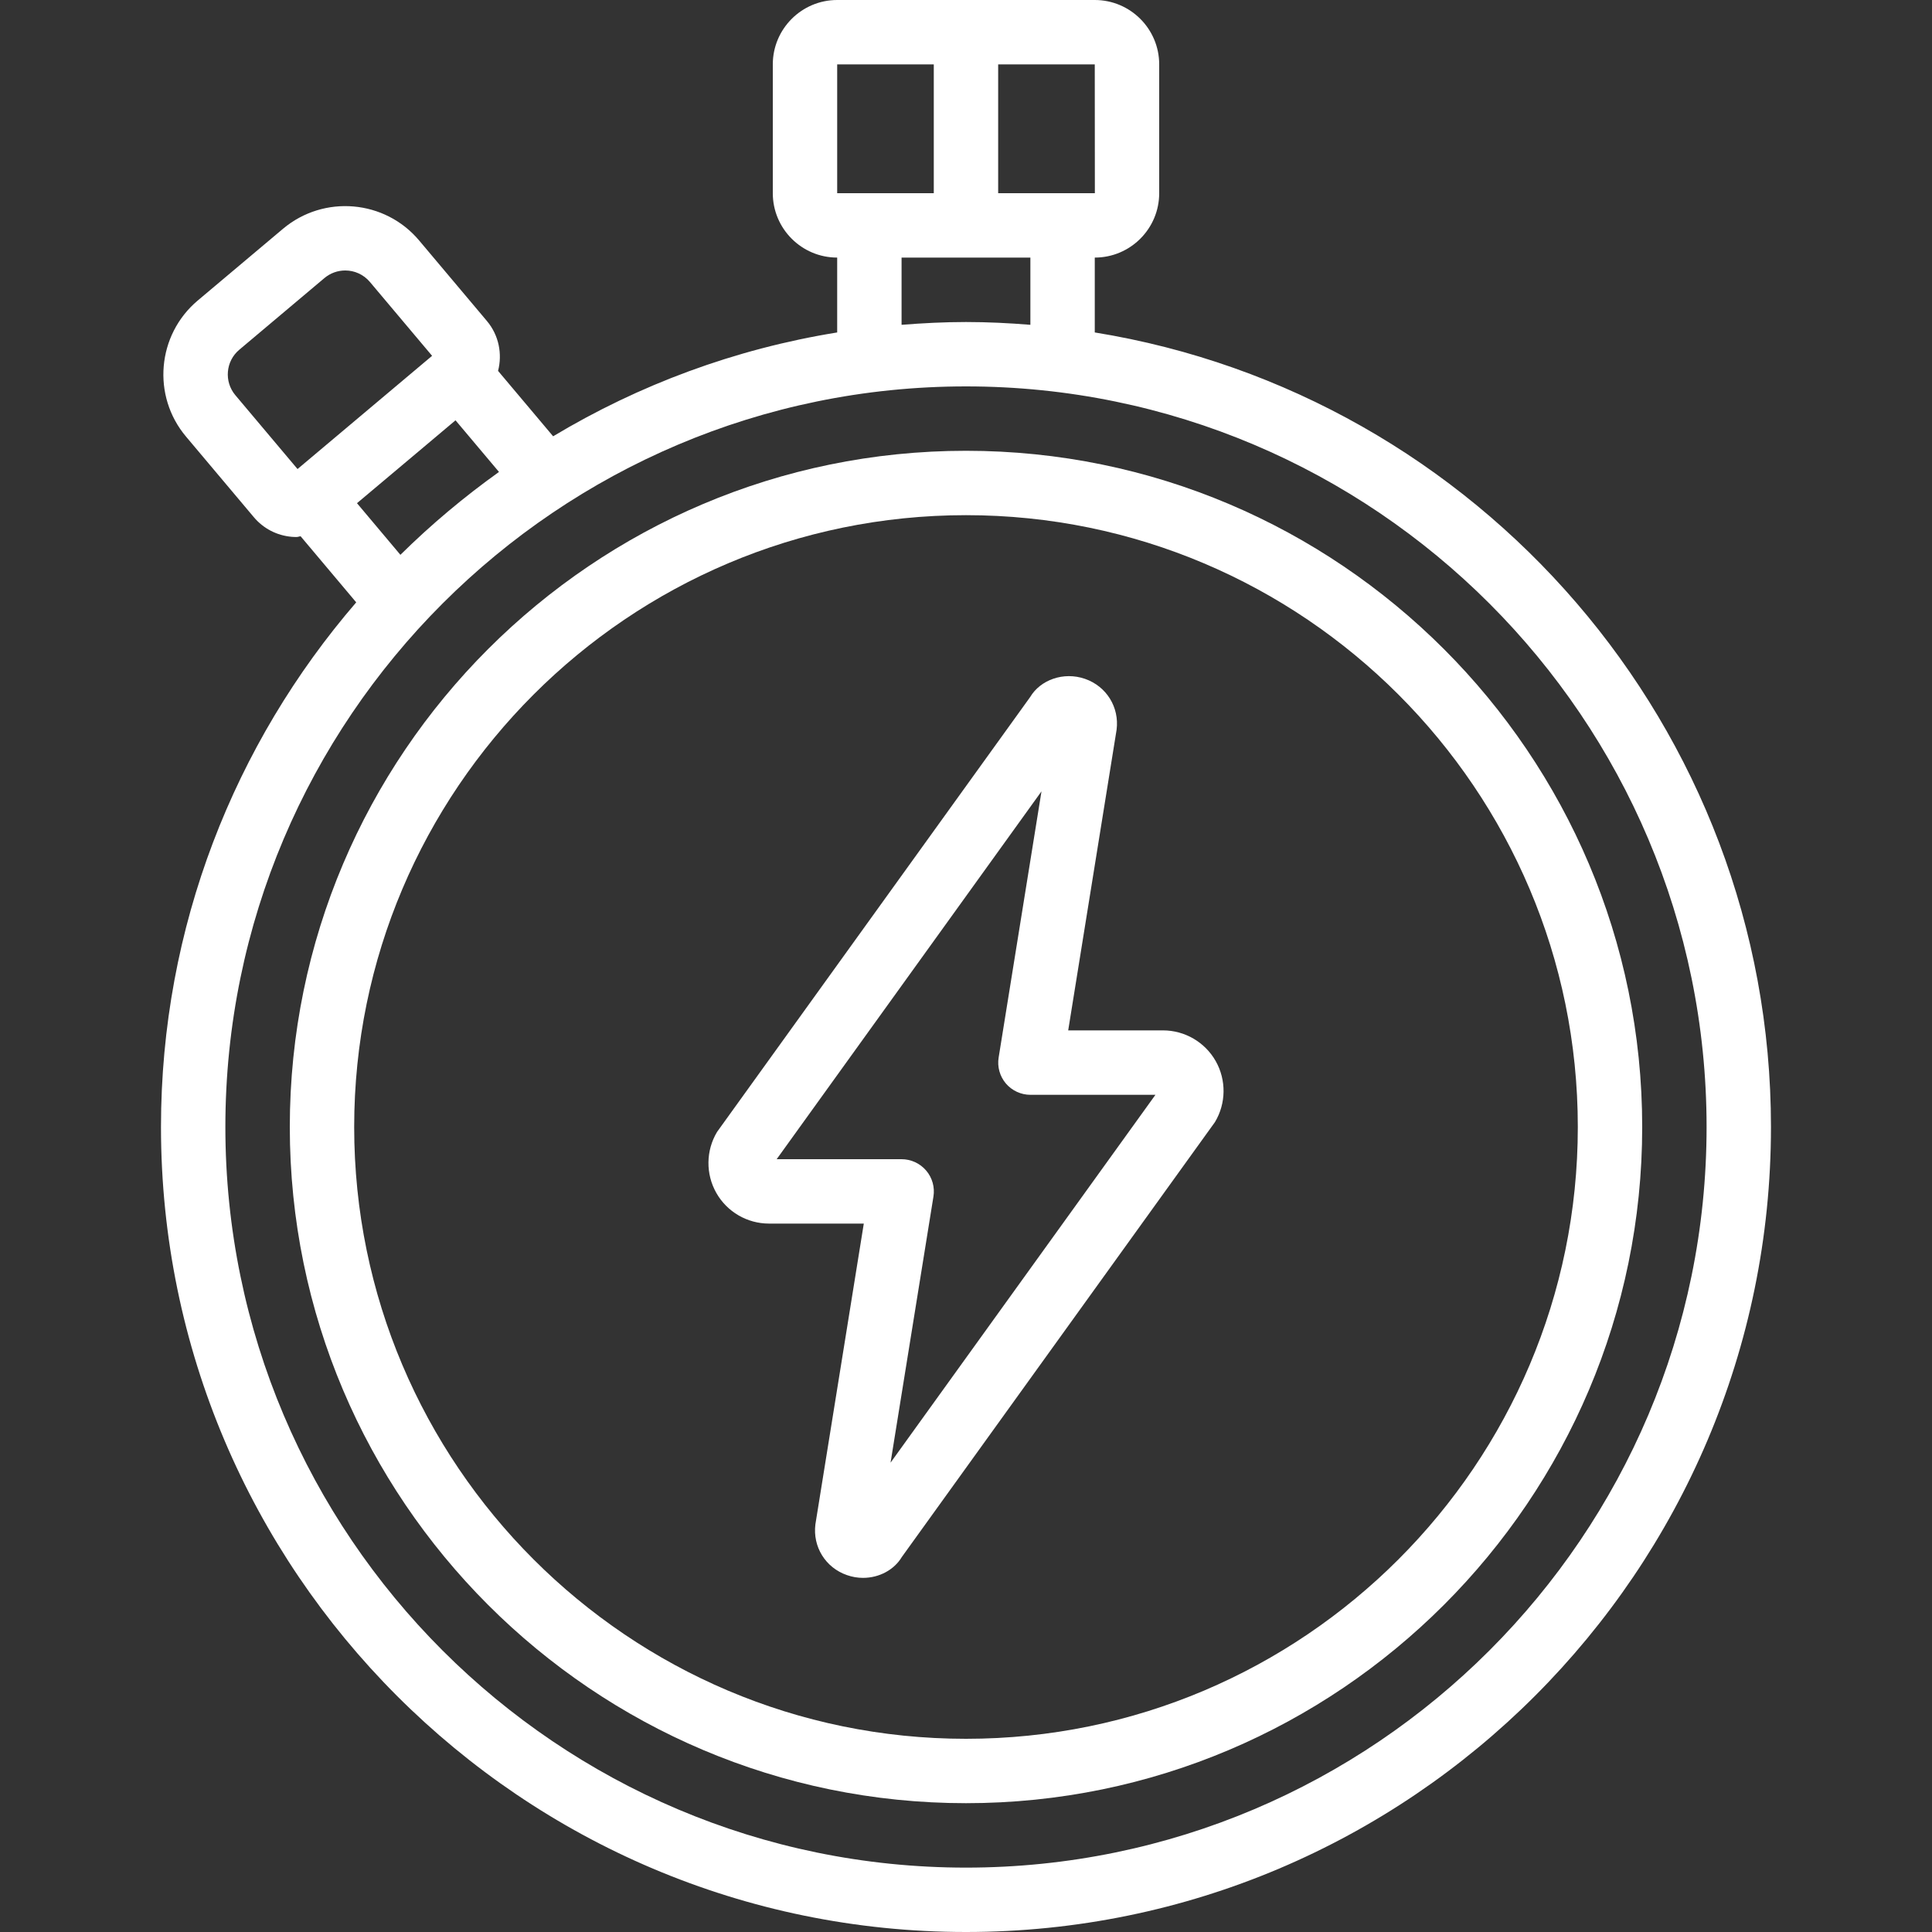
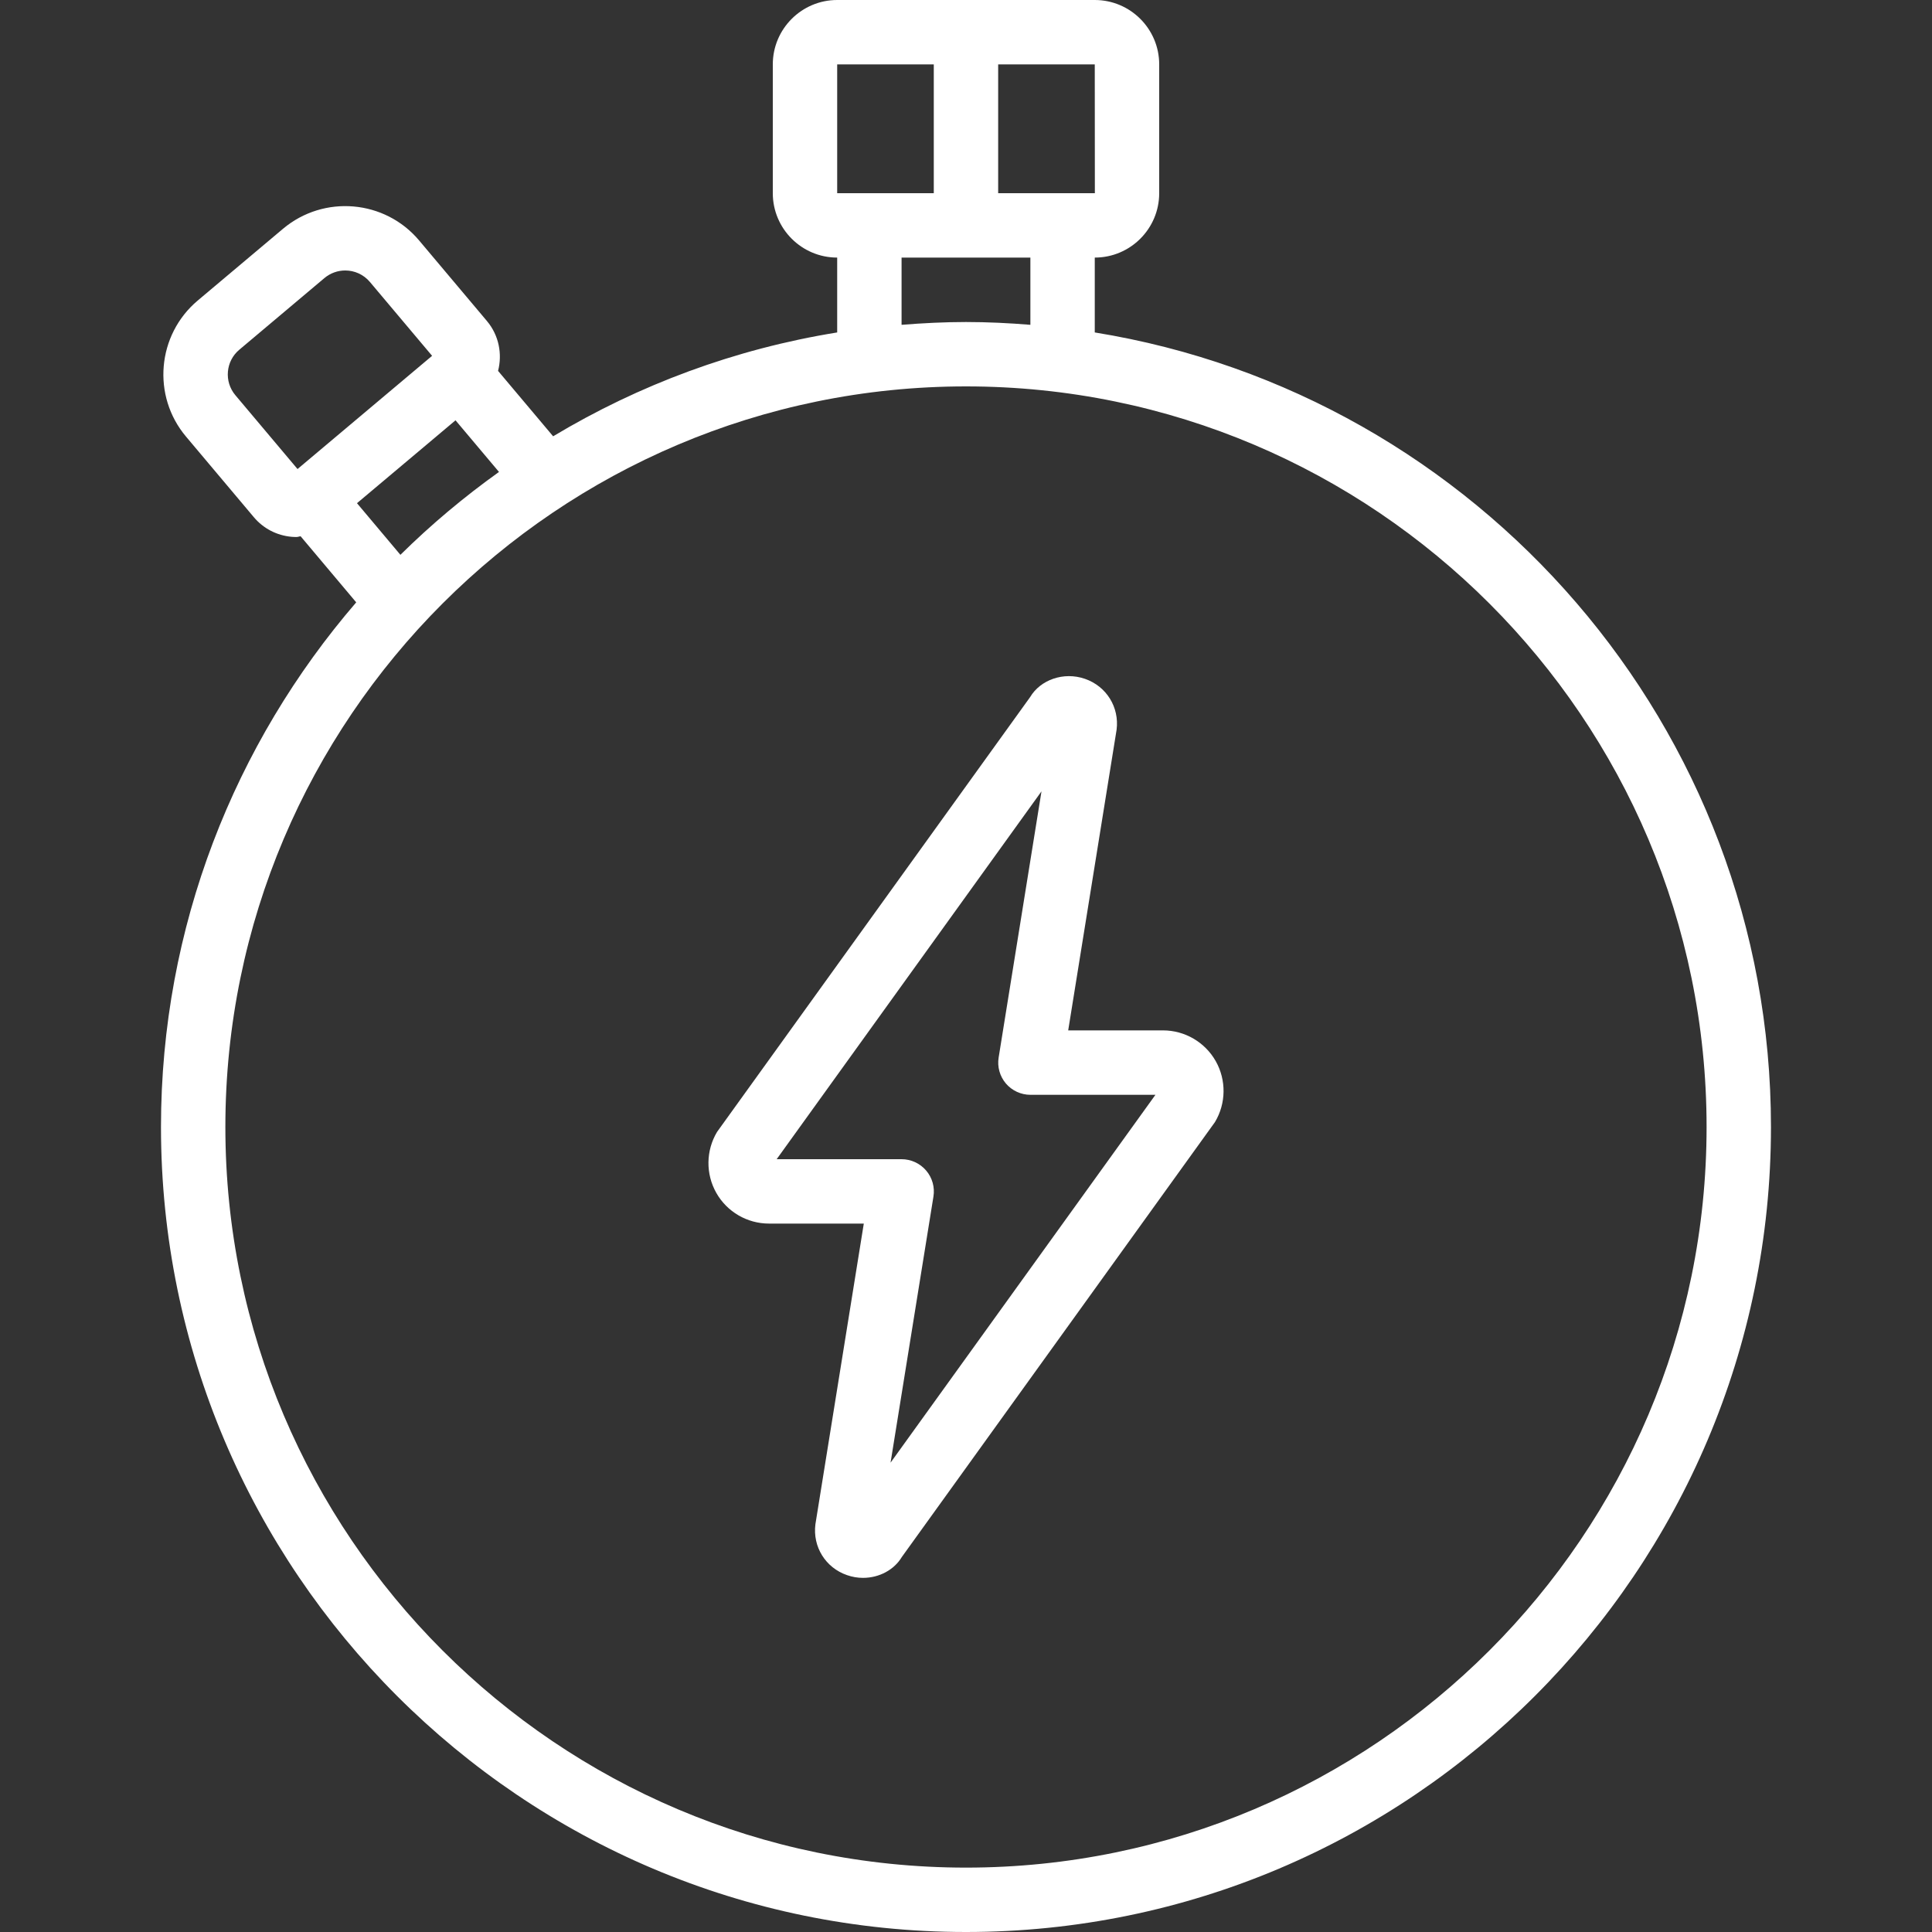
<svg xmlns="http://www.w3.org/2000/svg" width="40" height="40" viewBox="0 0 40 40" fill="none">
  <rect x="0" y="0" width="40" height="40" fill="#333333" stroke="none" />
  <path d="M14.83 24.697C15.052 25.09 15.47 25.333 15.921 25.333H17.884L16.882 31.559C16.823 32.025 17.092 32.458 17.536 32.611C17.646 32.65 17.758 32.668 17.868 32.668C18.202 32.668 18.512 32.503 18.672 32.235L25.154 23.232C25.386 22.846 25.392 22.361 25.17 21.969C24.948 21.577 24.53 21.333 24.079 21.333H22.116L23.118 15.108C23.177 14.642 22.908 14.209 22.464 14.055C22.021 13.901 21.54 14.075 21.328 14.432L14.846 23.435C14.614 23.821 14.608 24.305 14.83 24.697ZM21.563 16.384L20.676 21.894C20.644 22.087 20.7 22.284 20.826 22.433C20.953 22.581 21.139 22.667 21.334 22.667H23.922L18.438 30.283L19.326 24.773C19.357 24.581 19.302 24.383 19.175 24.235C19.048 24.086 18.862 24 18.667 24H16.08L21.563 16.384Z" fill="white" />
  <path d="M3.333 23.333C3.333 32.523 10.81 40 20 40C29.19 40 36.666 32.523 36.666 23.333C36.666 15.051 30.593 8.163 22.666 6.883V5.333C23.402 5.333 24 4.735 24 4V1.333C24 0.598 23.402 0 22.666 0H17.333C16.598 0 16 0.598 16 1.333V4C16 4.735 16.598 5.333 17.333 5.333V6.883C15.213 7.225 13.226 7.968 11.452 9.033L10.312 7.679C10.402 7.329 10.33 6.942 10.081 6.646L8.678 4.979C7.968 4.134 6.704 4.027 5.86 4.736L4.094 6.222C3.25 6.932 3.141 8.197 3.852 9.04L5.254 10.706C5.452 10.942 5.731 11.087 6.038 11.114C6.073 11.117 6.107 11.118 6.14 11.118C6.169 11.118 6.196 11.105 6.224 11.103L7.375 12.471C4.859 15.391 3.333 19.186 3.333 23.333ZM35.333 23.333C35.333 31.789 28.455 38.667 20 38.667C11.544 38.667 4.666 31.789 4.666 23.333C4.666 14.878 11.544 8 20 8C28.455 8 35.333 14.878 35.333 23.333ZM22.668 4H20.666V1.333H22.666L22.668 4ZM17.333 1.333H19.333V4H17.333V1.333ZM18.666 5.333H21.333V6.725C20.892 6.689 20.449 6.667 20 6.667C19.55 6.667 19.107 6.69 18.666 6.725V5.333ZM8.29 11.487L7.391 10.418L8.767 9.261L9.431 8.702L10.331 9.771C9.606 10.289 8.923 10.862 8.29 11.487ZM4.872 8.181C4.636 7.9 4.672 7.478 4.953 7.242L6.718 5.756C6.844 5.651 6.996 5.6 7.148 5.6C7.338 5.6 7.526 5.681 7.658 5.837L8.946 7.367L6.16 9.711L4.872 8.181Z" fill="white" />
-   <path d="M6 23.333C6 31.052 12.281 37.333 20 37.333C27.719 37.333 34 31.052 34 23.333C34 15.614 27.719 9.333 20 9.333C12.281 9.333 6 15.614 6 23.333ZM32.667 23.333C32.667 30.318 26.985 36 20 36C13.015 36 7.333 30.318 7.333 23.333C7.333 16.348 13.015 10.666 20 10.666C26.985 10.666 32.667 16.348 32.667 23.333Z" fill="white" />
</svg>